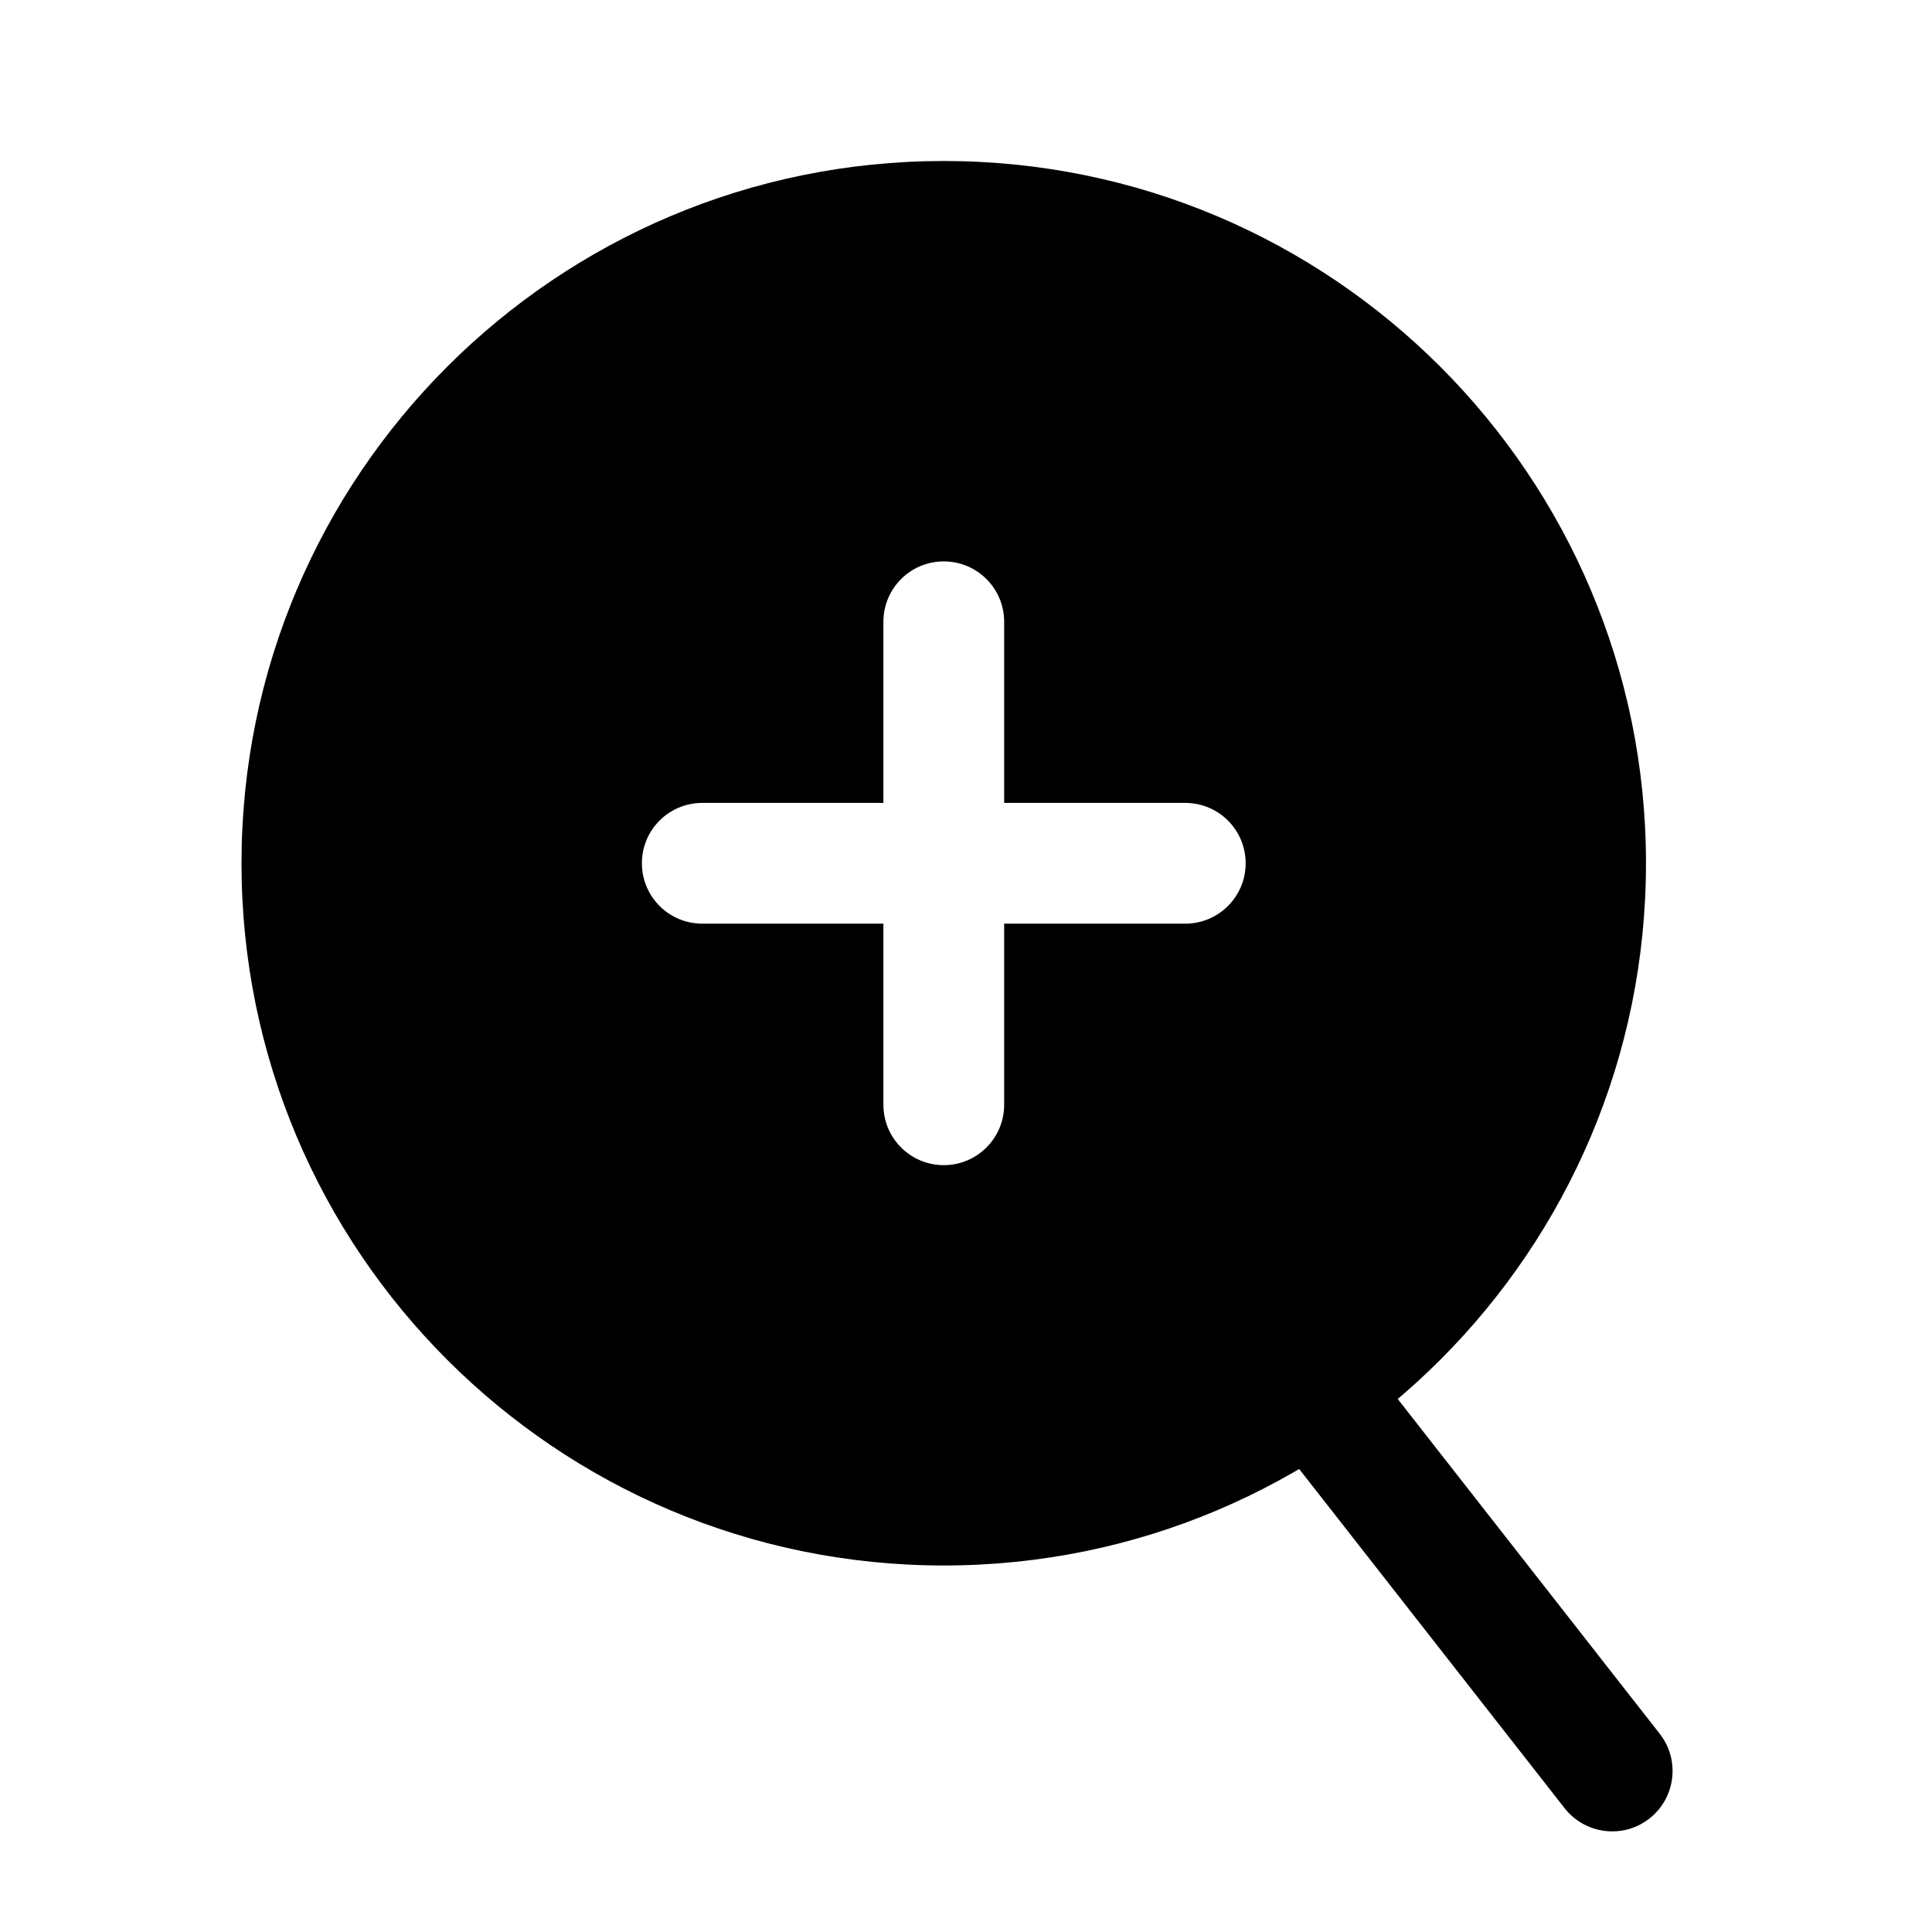
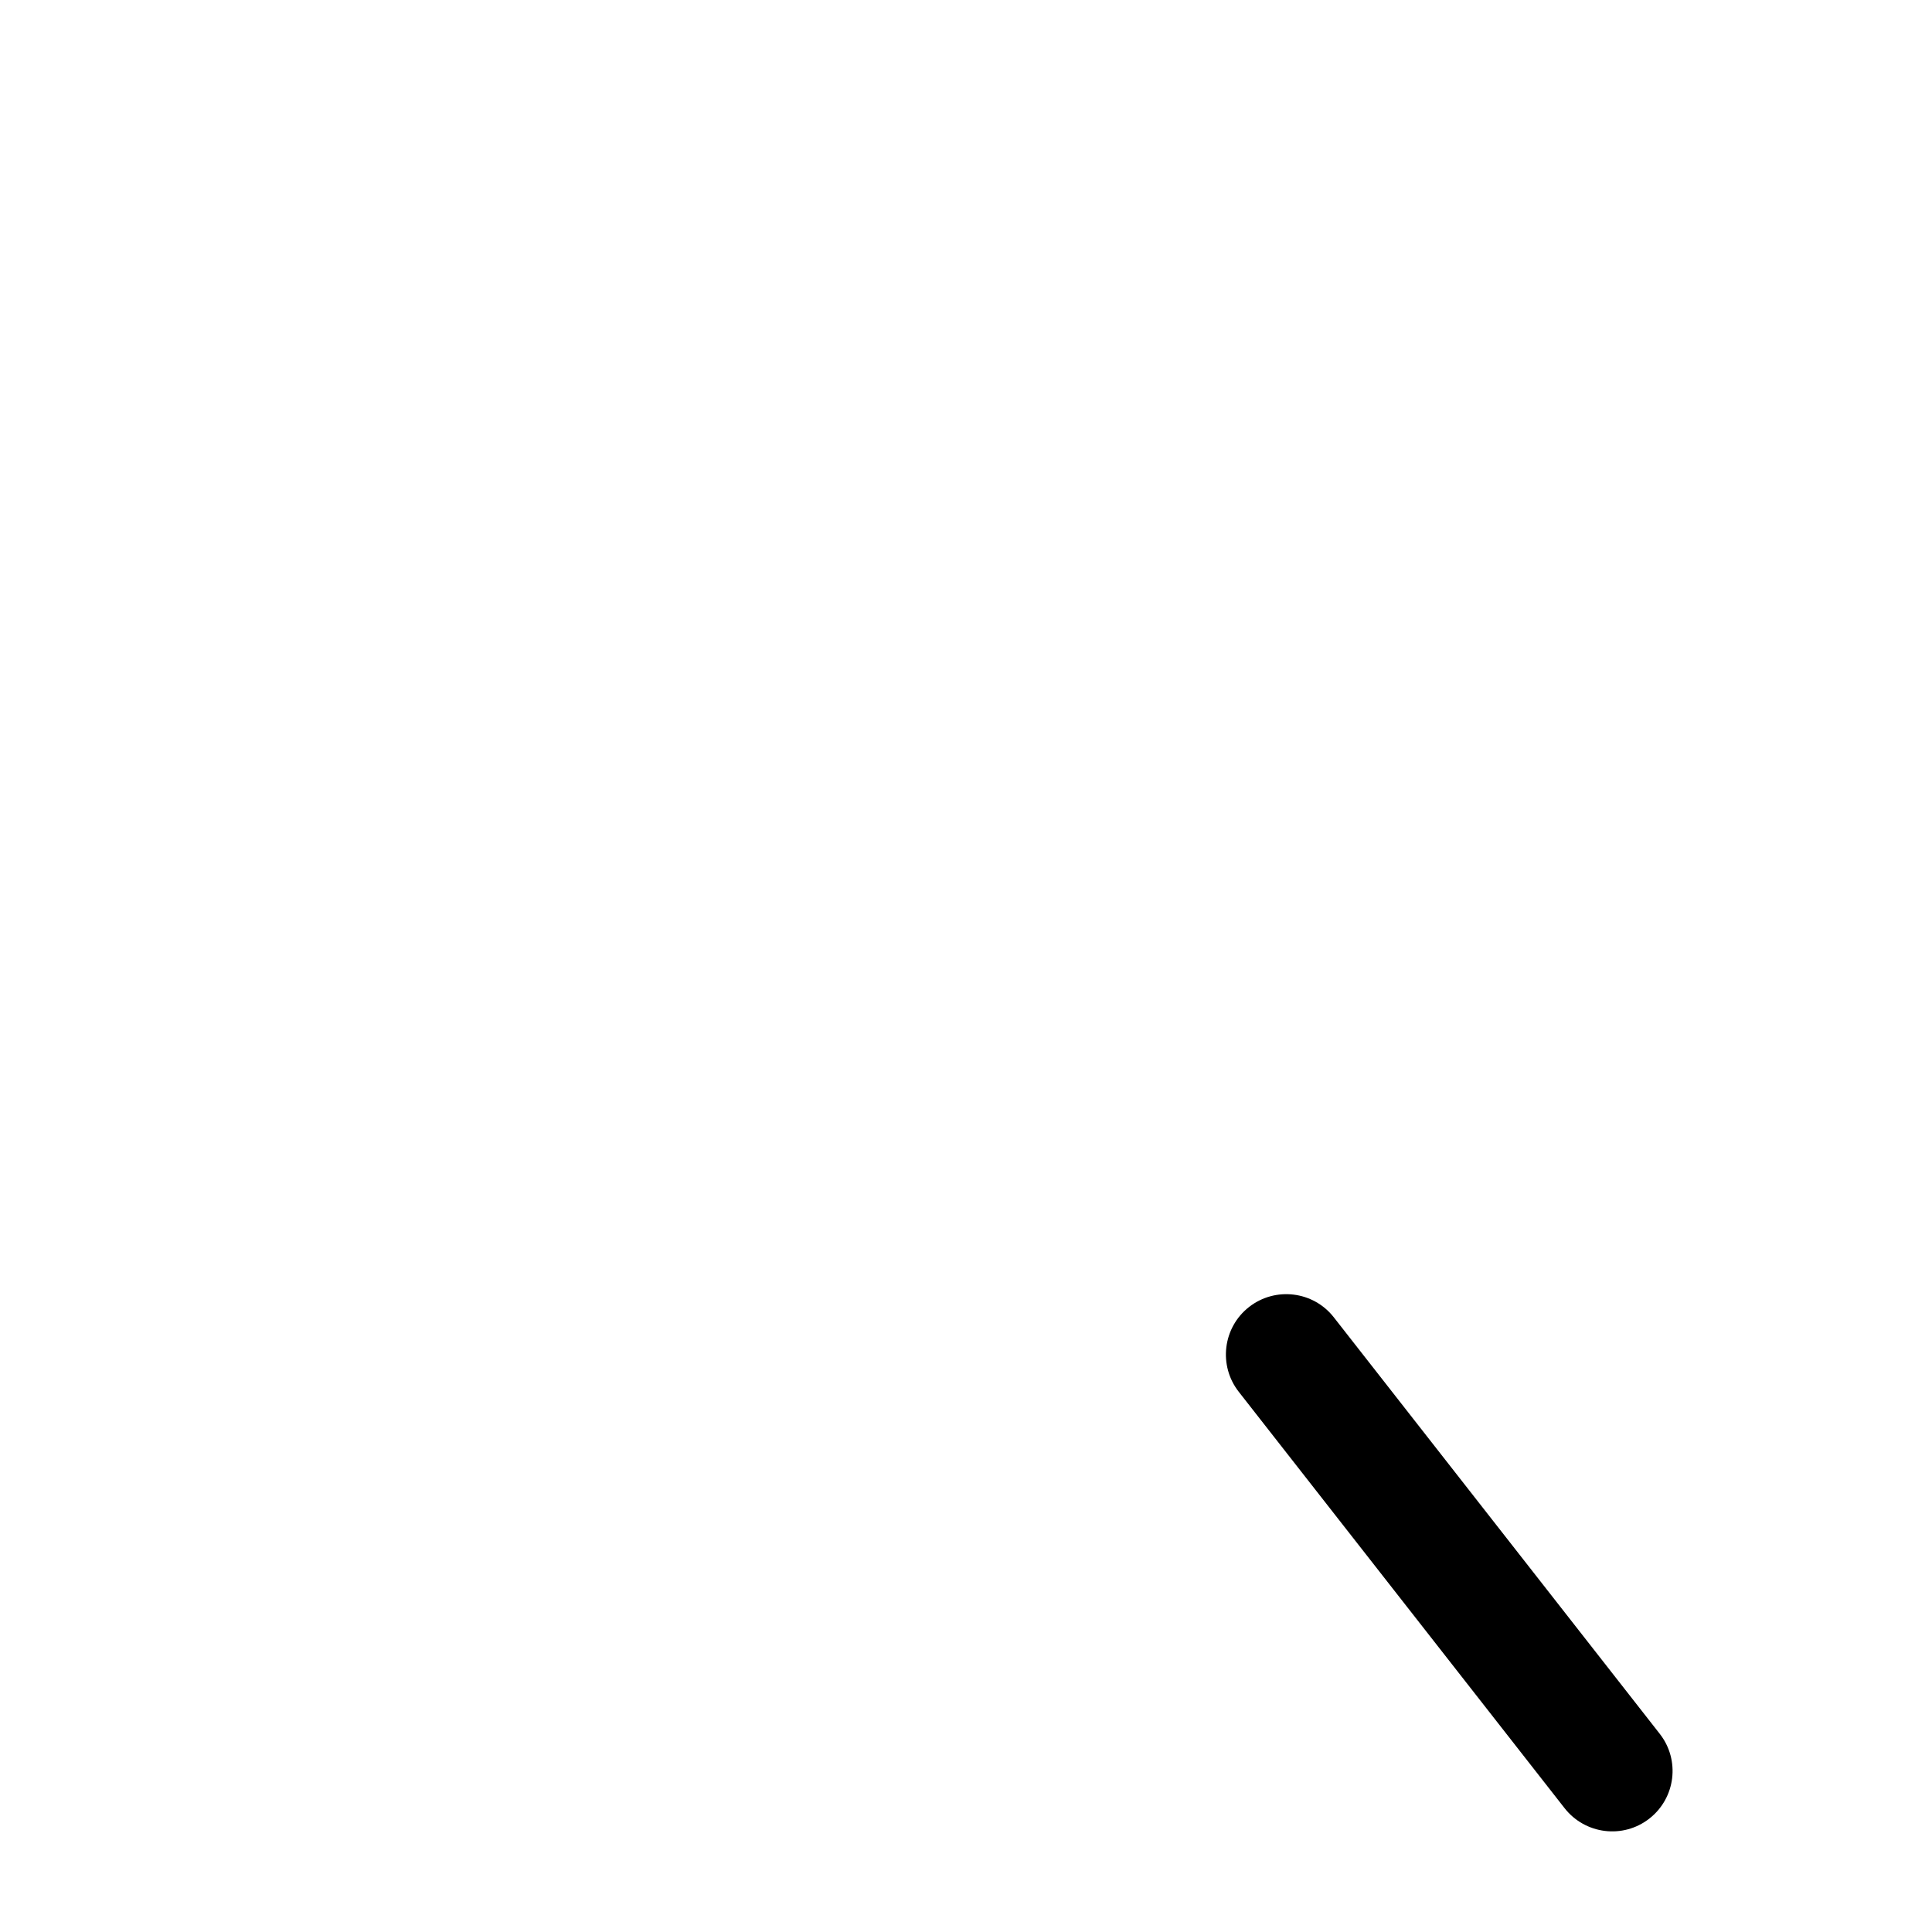
<svg xmlns="http://www.w3.org/2000/svg" width="800px" height="800px" viewBox="0 0 24 24" fill="none">
  <path clip-rule="evenodd" d="M15.516 16.236C15.842 15.981 16.314 16.038 16.569 16.364L20.618 21.538C20.873 21.864 20.816 22.335 20.489 22.591C20.163 22.846 19.692 22.788 19.436 22.462L15.388 17.289C15.133 16.963 15.19 16.491 15.516 16.236Z" fill="#000000" fill-rule="evenodd" />
-   <path clip-rule="evenodd" d="M20.447 10.724C20.447 15.541 16.541 19.447 11.724 19.447C6.906 19.447 3 15.541 3 10.724C3 5.906 6.906 2 11.724 2C16.541 2 20.447 5.906 20.447 10.724ZM7.974 10.724C7.974 10.309 8.309 9.974 8.724 9.974H10.974V7.724C10.974 7.309 11.309 6.974 11.724 6.974C12.138 6.974 12.474 7.309 12.474 7.724V9.974H14.724C15.138 9.974 15.474 10.309 15.474 10.724C15.474 11.138 15.138 11.474 14.724 11.474H12.474V13.724C12.474 14.138 12.138 14.474 11.724 14.474C11.309 14.474 10.974 14.138 10.974 13.724V11.474H8.724C8.309 11.474 7.974 11.138 7.974 10.724Z" fill="#000000" fill-rule="evenodd" />
</svg>